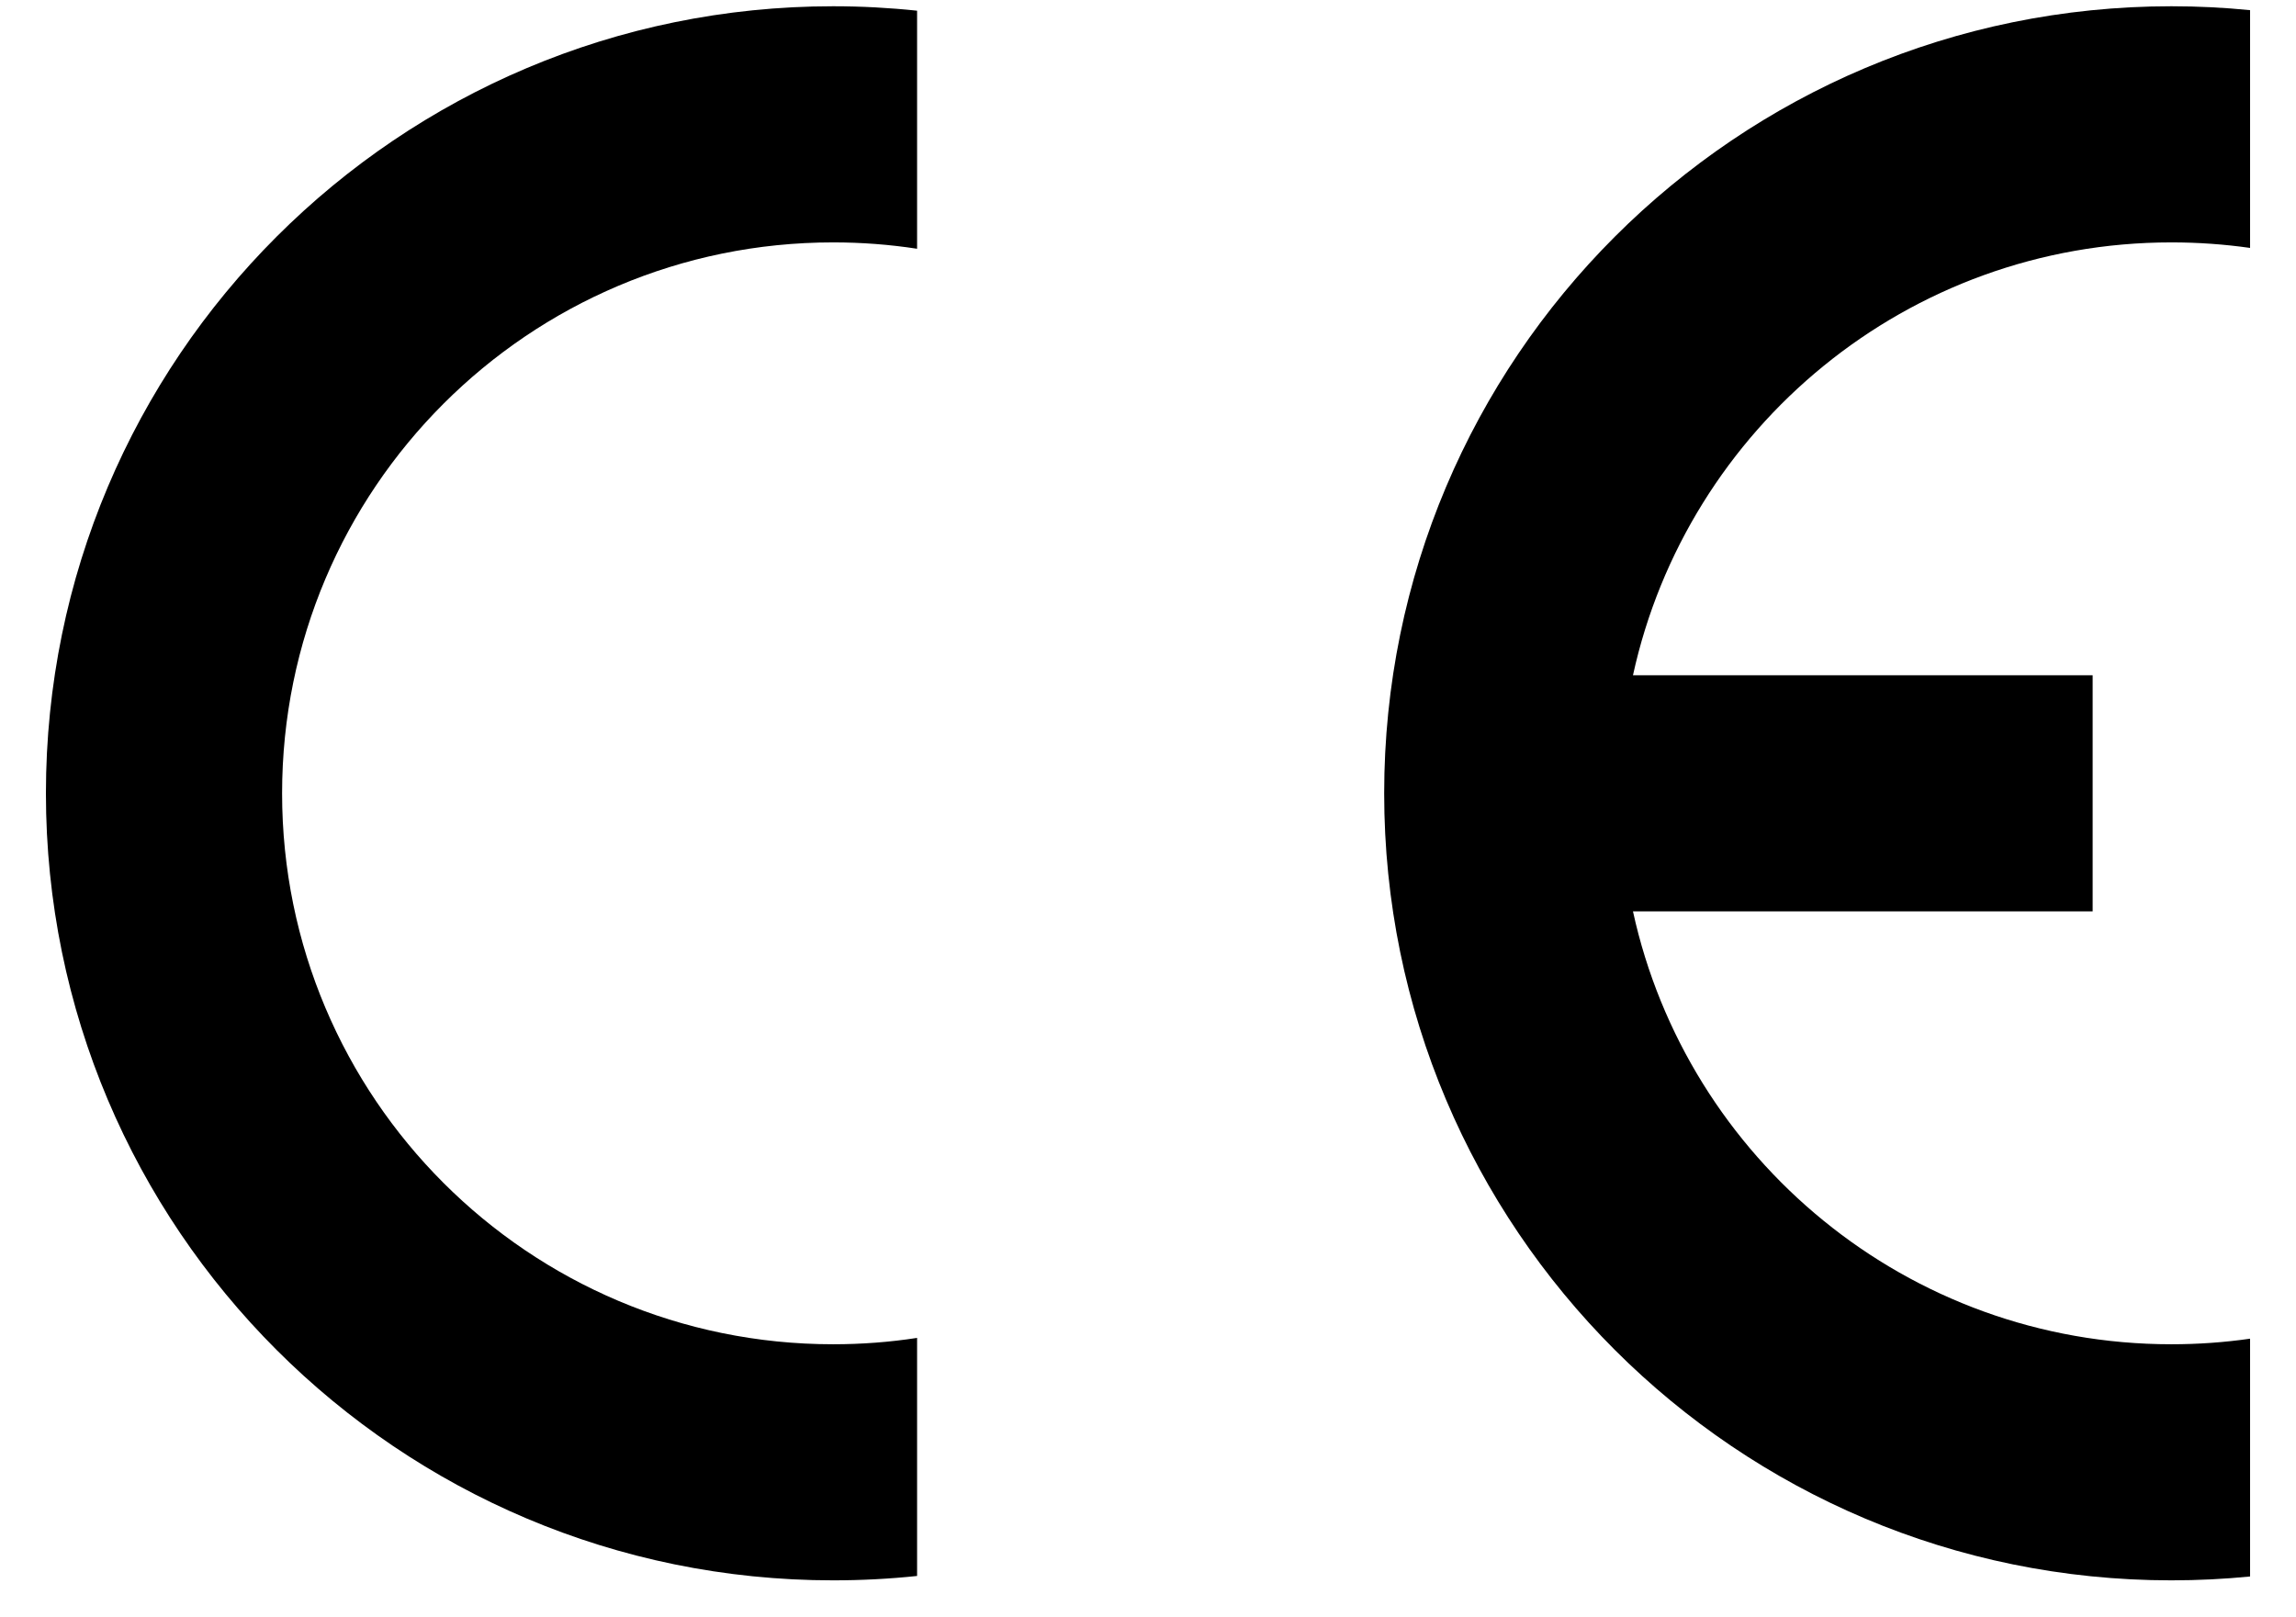
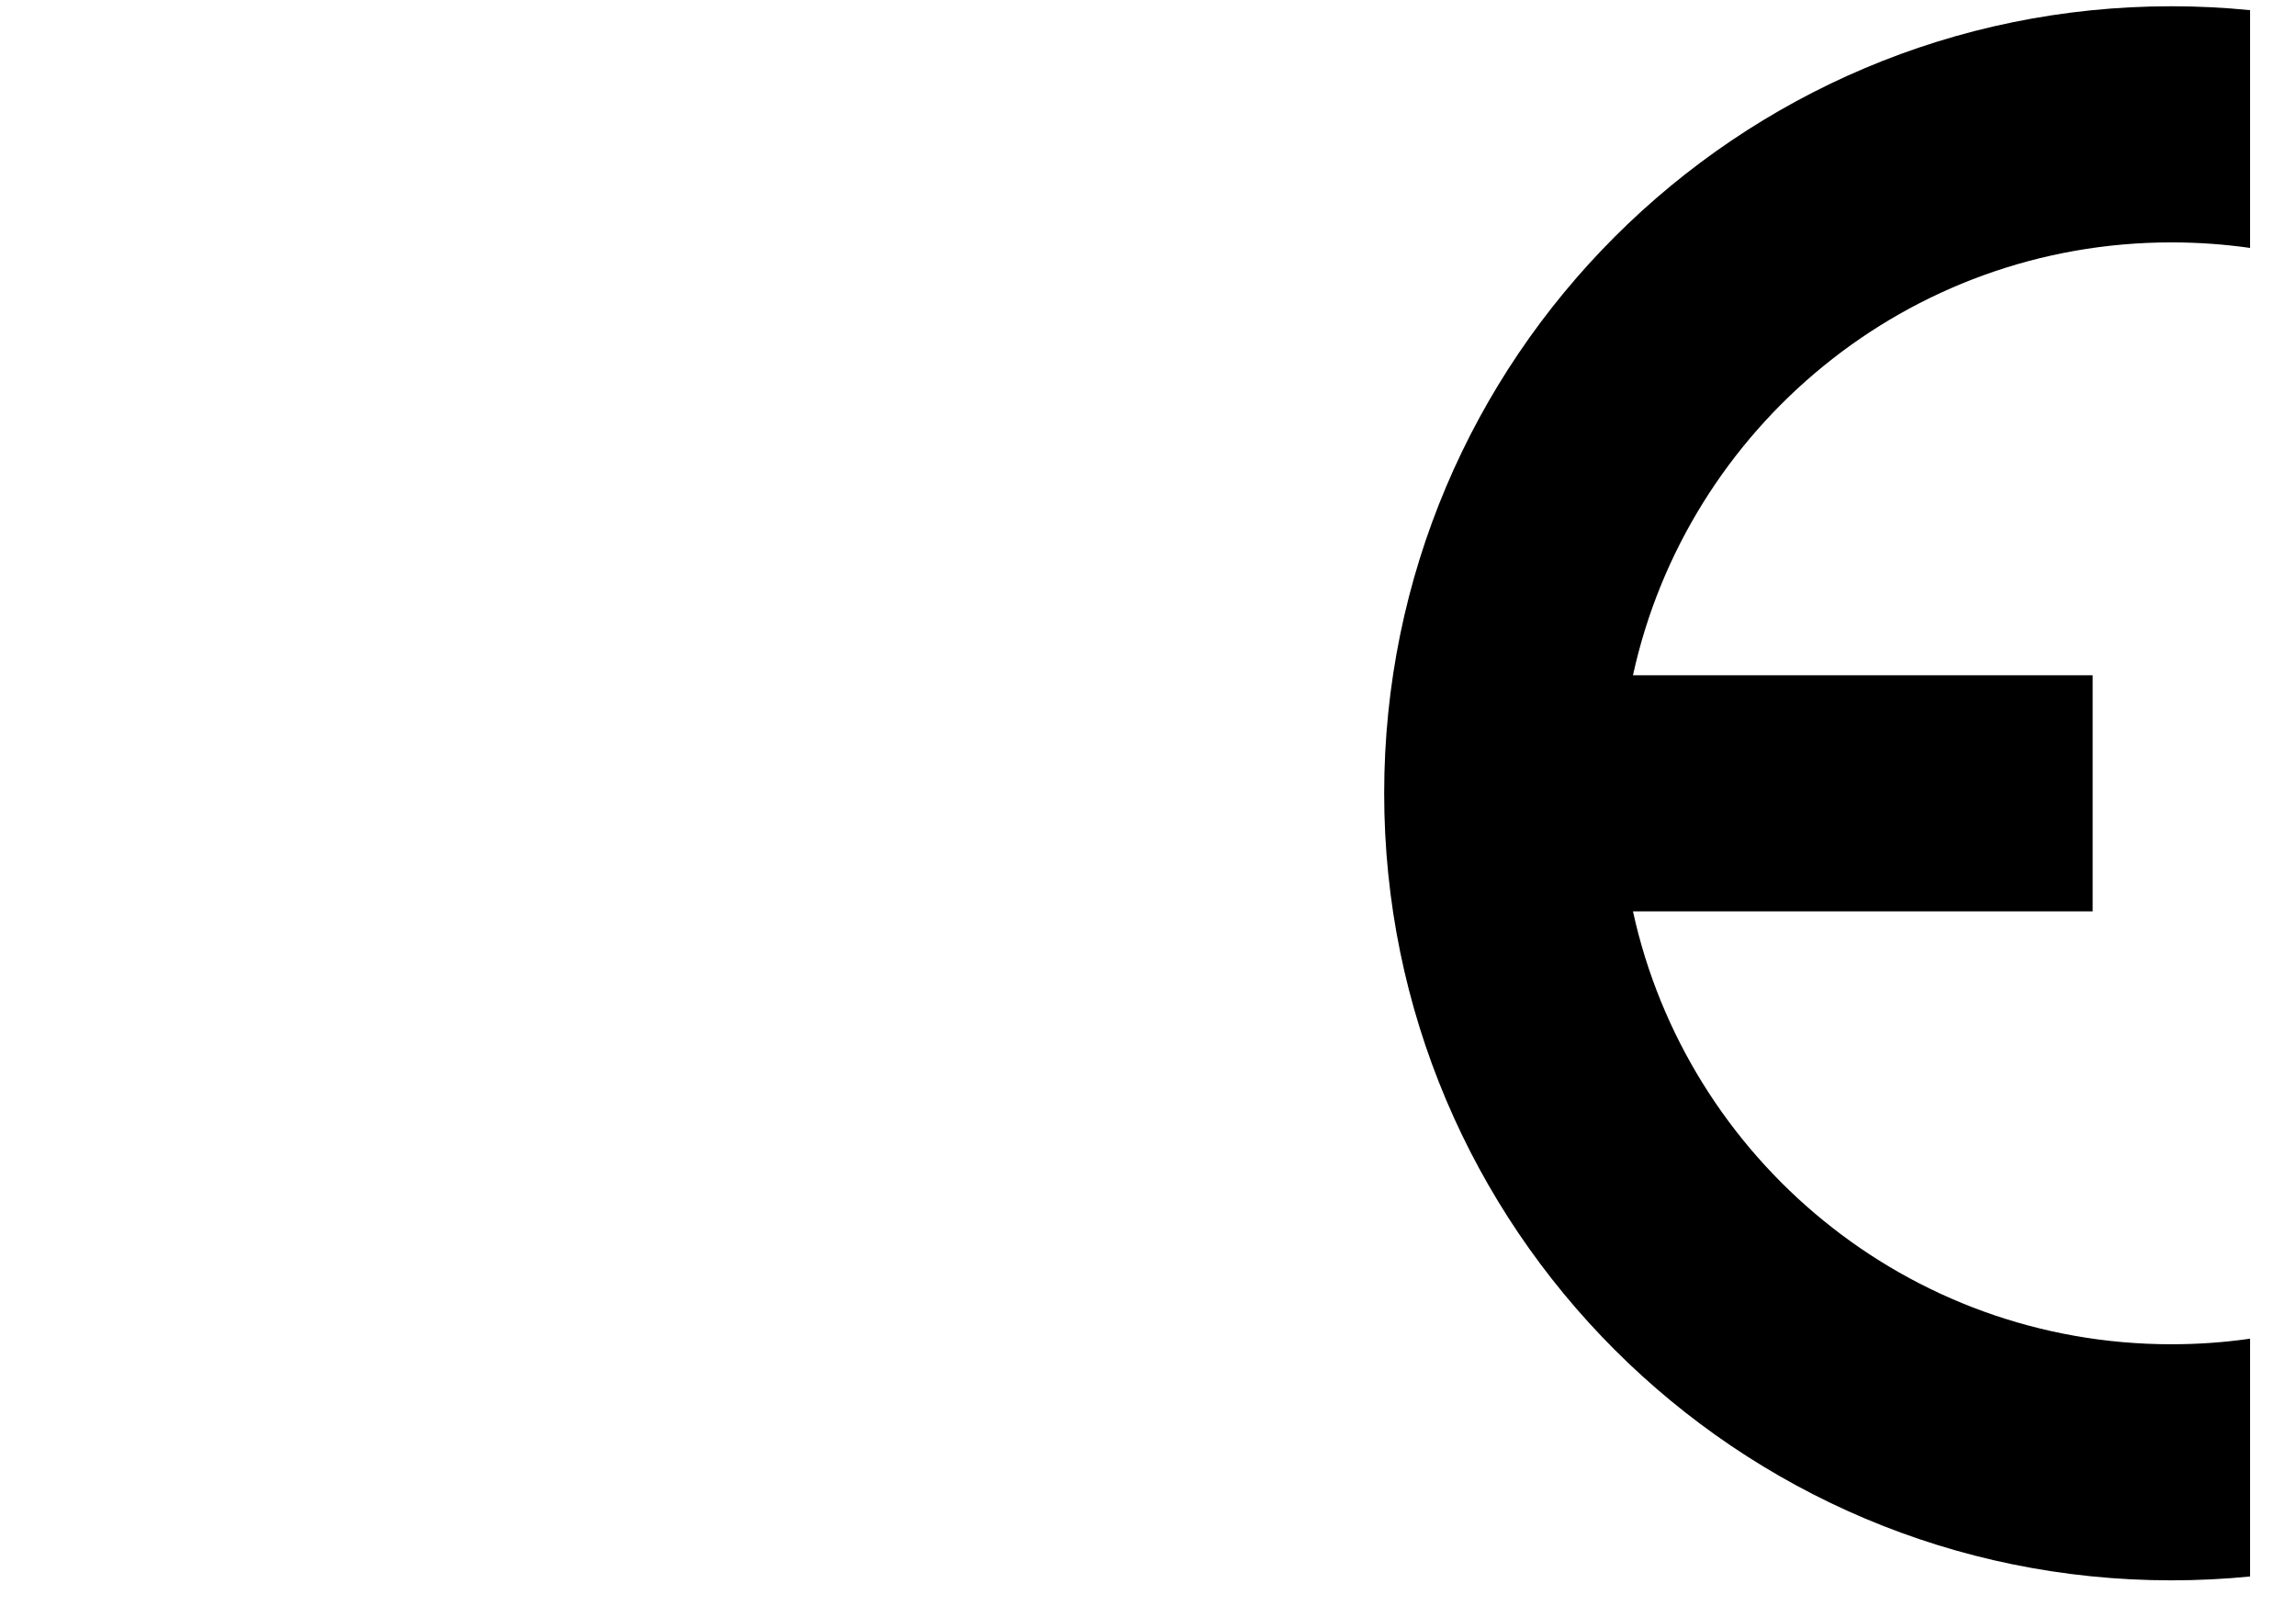
<svg xmlns="http://www.w3.org/2000/svg" width="44" height="31" viewBox="0 0 44 31" fill="none">
  <path d="M43.12 30.217V25.659C42.627 25.73 42.124 25.766 41.612 25.766C36.556 25.766 32.33 22.214 31.294 17.469H40.103V12.943H31.294C32.33 8.198 36.556 4.646 41.612 4.646C42.124 4.646 42.627 4.682 43.12 4.752V0.195C42.624 0.145 42.121 0.12 41.612 0.12C33.28 0.12 26.526 6.874 26.526 15.206C26.526 23.538 33.28 30.291 41.612 30.291C42.121 30.291 42.624 30.266 43.12 30.217Z" fill="black" />
-   <path d="M0.88 15.206C0.88 23.538 7.634 30.291 15.966 30.291C16.509 30.291 17.046 30.263 17.575 30.207V25.644C17.05 25.725 16.513 25.766 15.966 25.766C10.133 25.766 5.406 21.038 5.406 15.206C5.406 9.374 10.133 4.646 15.966 4.646C16.513 4.646 17.05 4.687 17.575 4.768V0.205C17.046 0.149 16.509 0.12 15.966 0.12C7.634 0.12 0.88 6.874 0.88 15.206Z" fill="black" />
</svg>